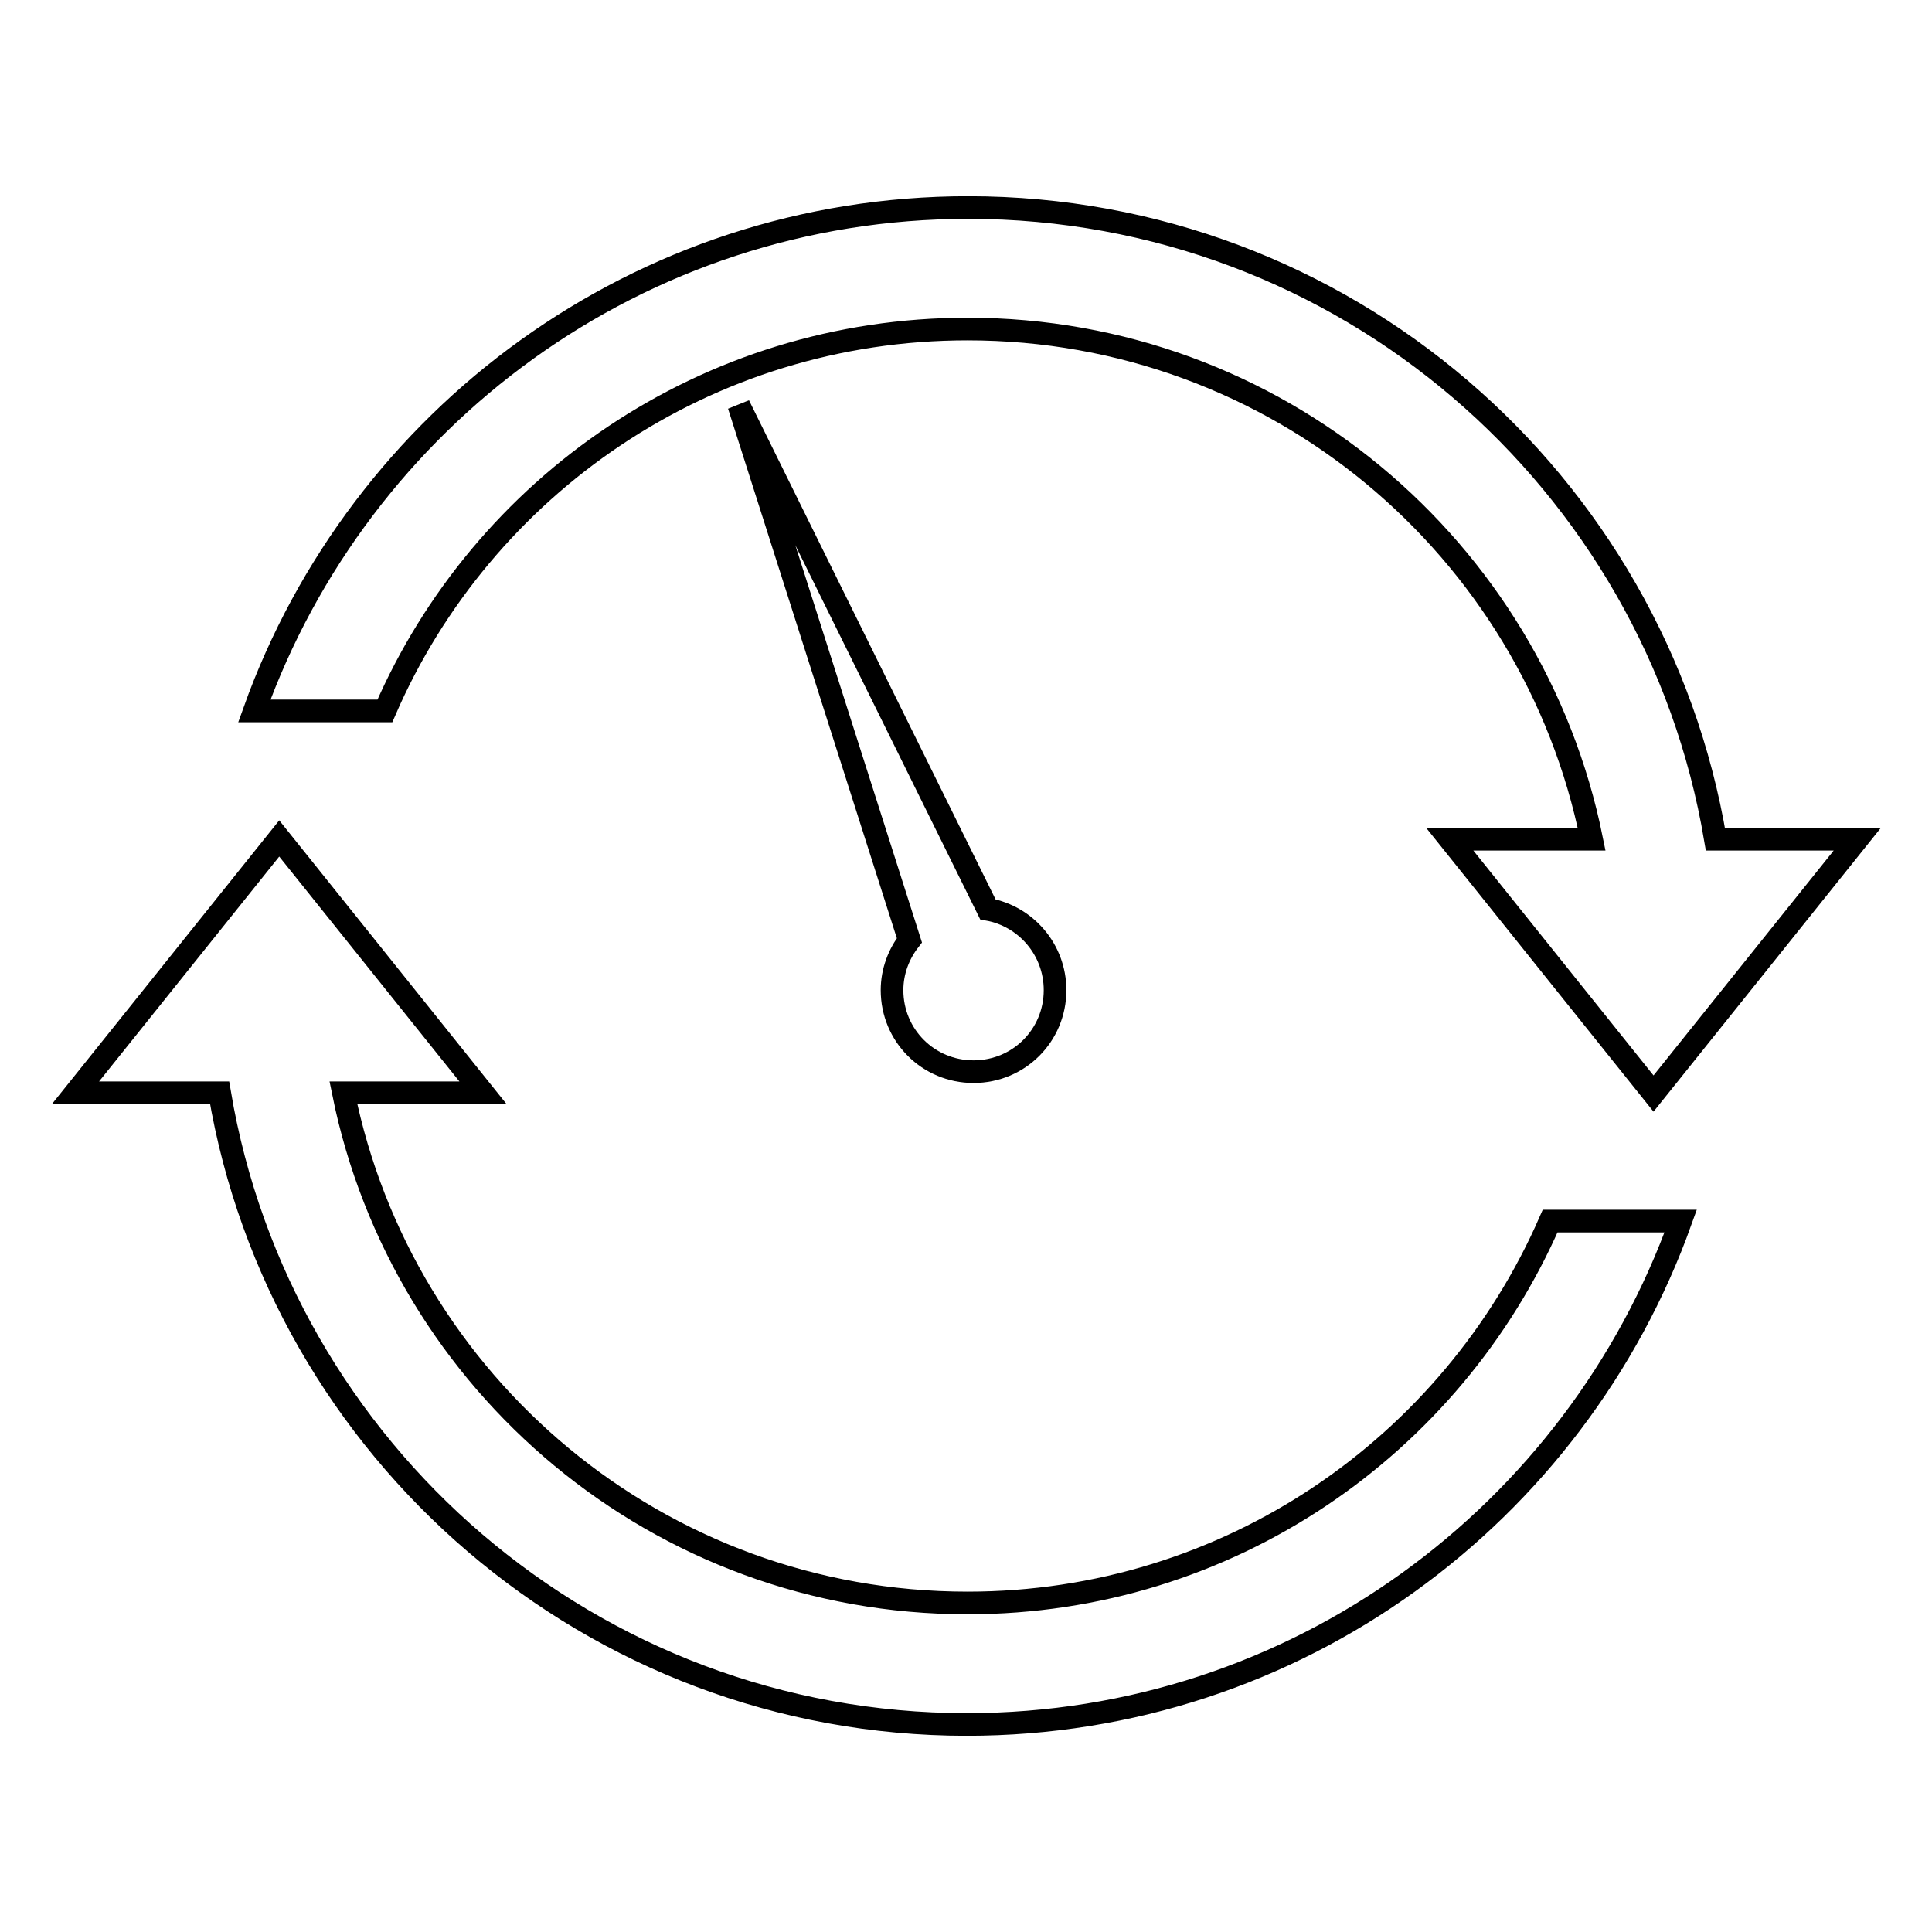
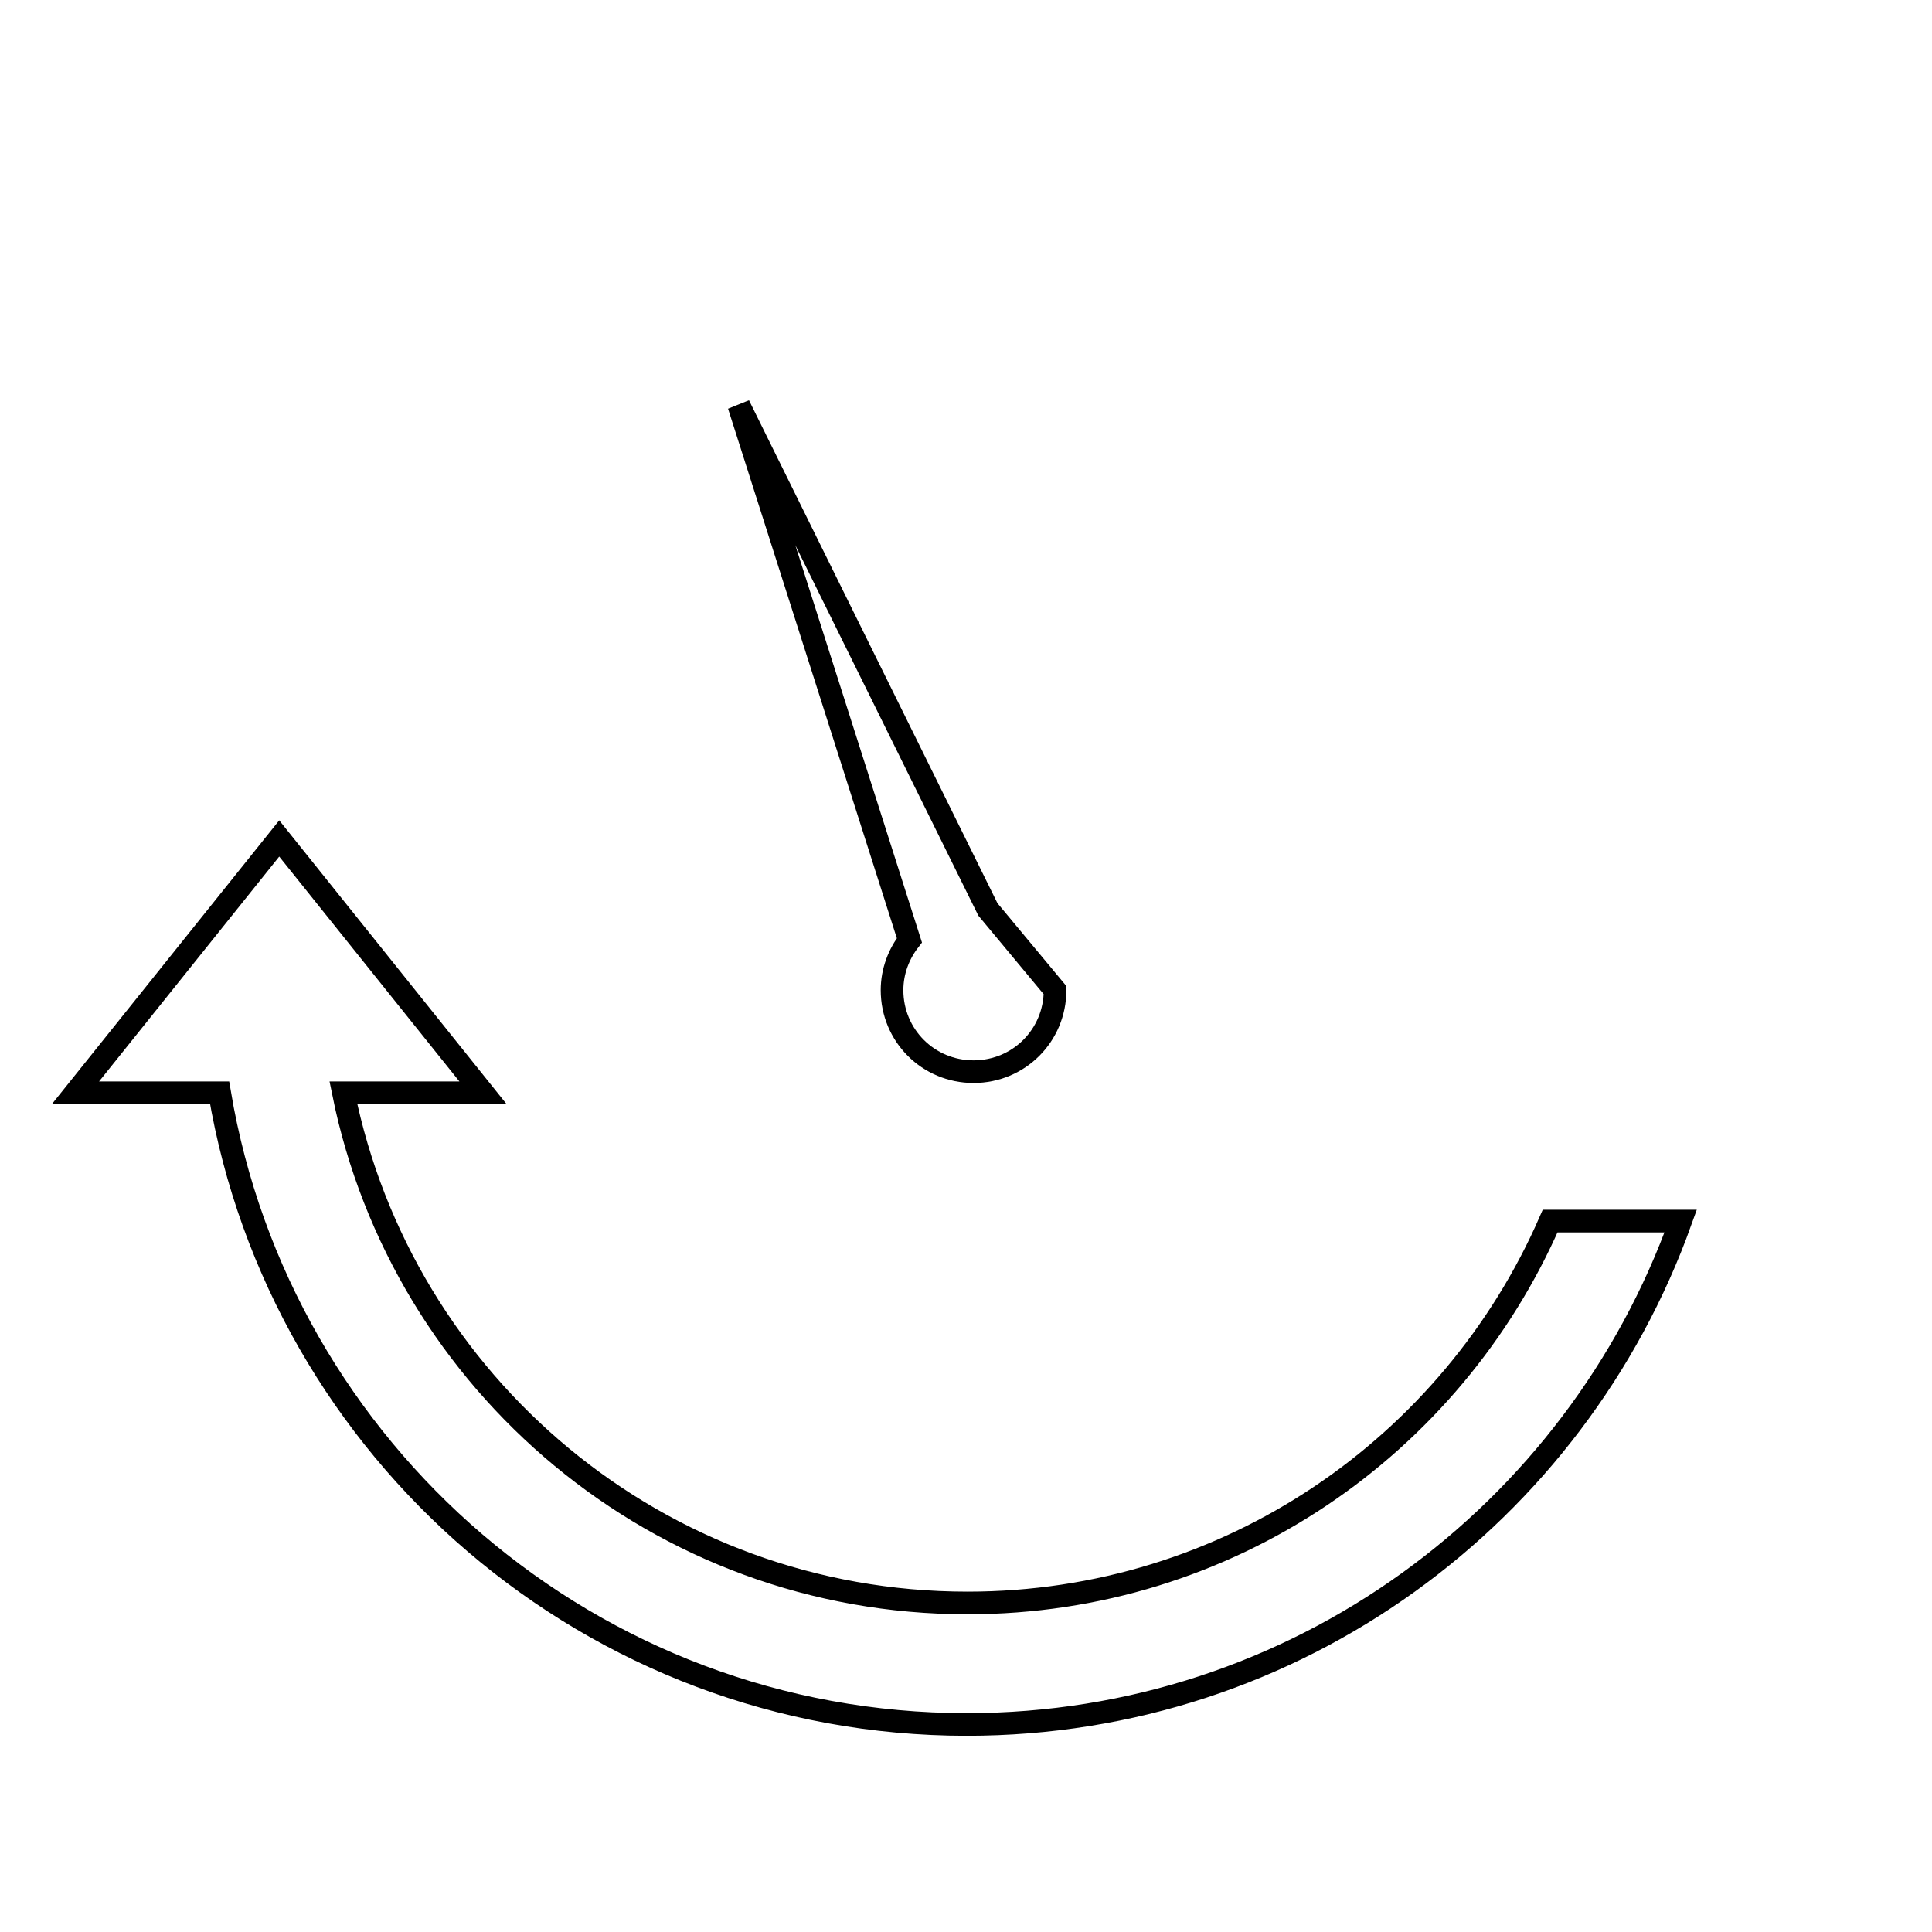
<svg xmlns="http://www.w3.org/2000/svg" version="1.1" x="0px" y="0px" viewBox="0 0 256 256" enable-background="new 0 0 256 256" xml:space="preserve">
  <g>
    <g>
-       <path stroke-width="3" fill-opacity="0" stroke="#000000" d="M128.2,43.6c40.9,0,74.9,29,82.7,67.6h-18.8l27,33.7l27-33.7h-18.8c-8-47.5-49.2-83.7-99-83.7c-43.7,0-80.7,27.9-94.6,66.7h17.3C63.9,64.4,93.6,43.6,128.2,43.6z" />
      <path stroke-width="3" fill-opacity="0" stroke="#000000" d="M128.2,212.4c-40.9,0-74.9-29-82.7-67.6h18.5l-27-33.7l-27,33.7h19.1c8,47.5,49.3,83.7,99,83.7c43.7,0,80.7-27.9,94.6-66.7h-17.3C192.4,191.6,162.8,212.4,128.2,212.4z" />
-       <path stroke-width="3" fill-opacity="0" stroke="#000000" d="M130.9,120.5l-33-66.8l22.6,70.9c-1.4,1.8-2.3,4.1-2.3,6.6c0,6,4.8,10.8,10.8,10.8s10.8-4.8,10.8-10.8C139.8,125.8,135.9,121.4,130.9,120.5z" />
+       <path stroke-width="3" fill-opacity="0" stroke="#000000" d="M130.9,120.5l-33-66.8l22.6,70.9c-1.4,1.8-2.3,4.1-2.3,6.6c0,6,4.8,10.8,10.8,10.8s10.8-4.8,10.8-10.8z" />
    </g>
  </g>
</svg>